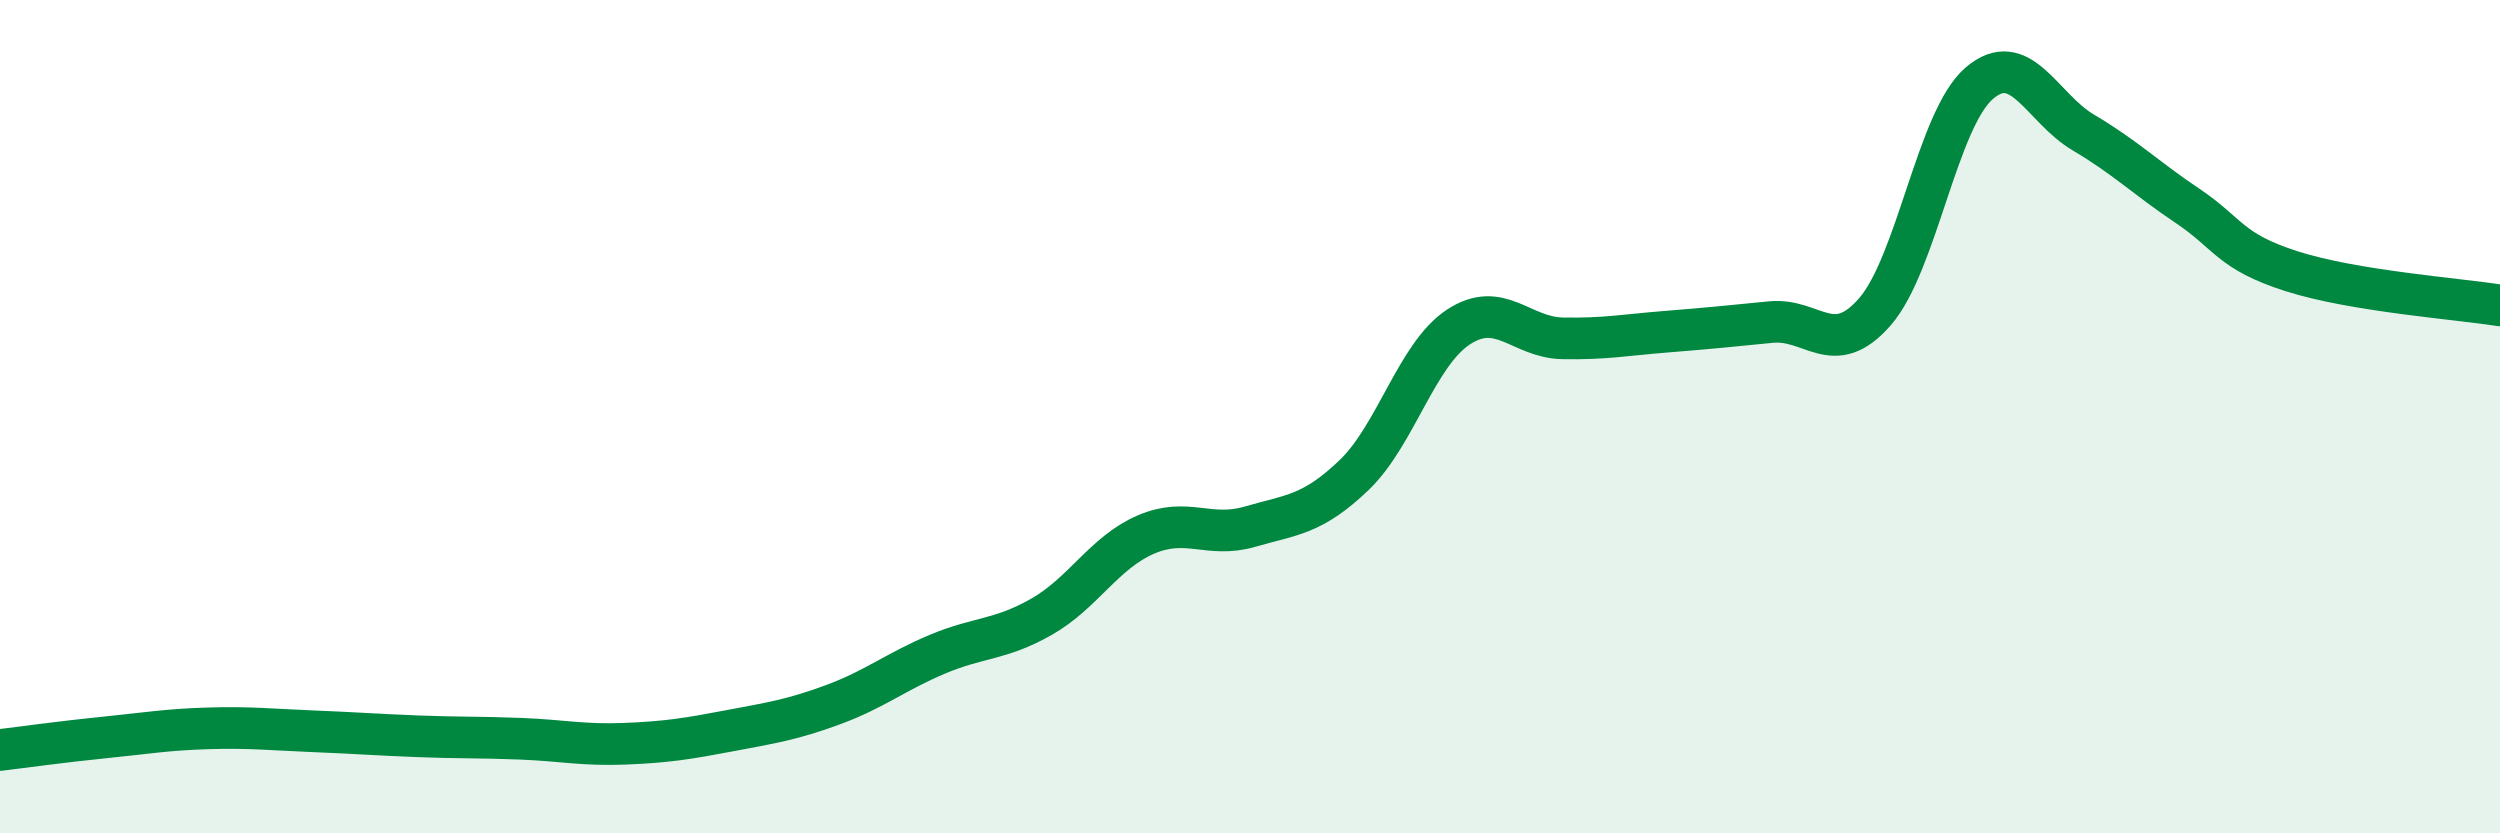
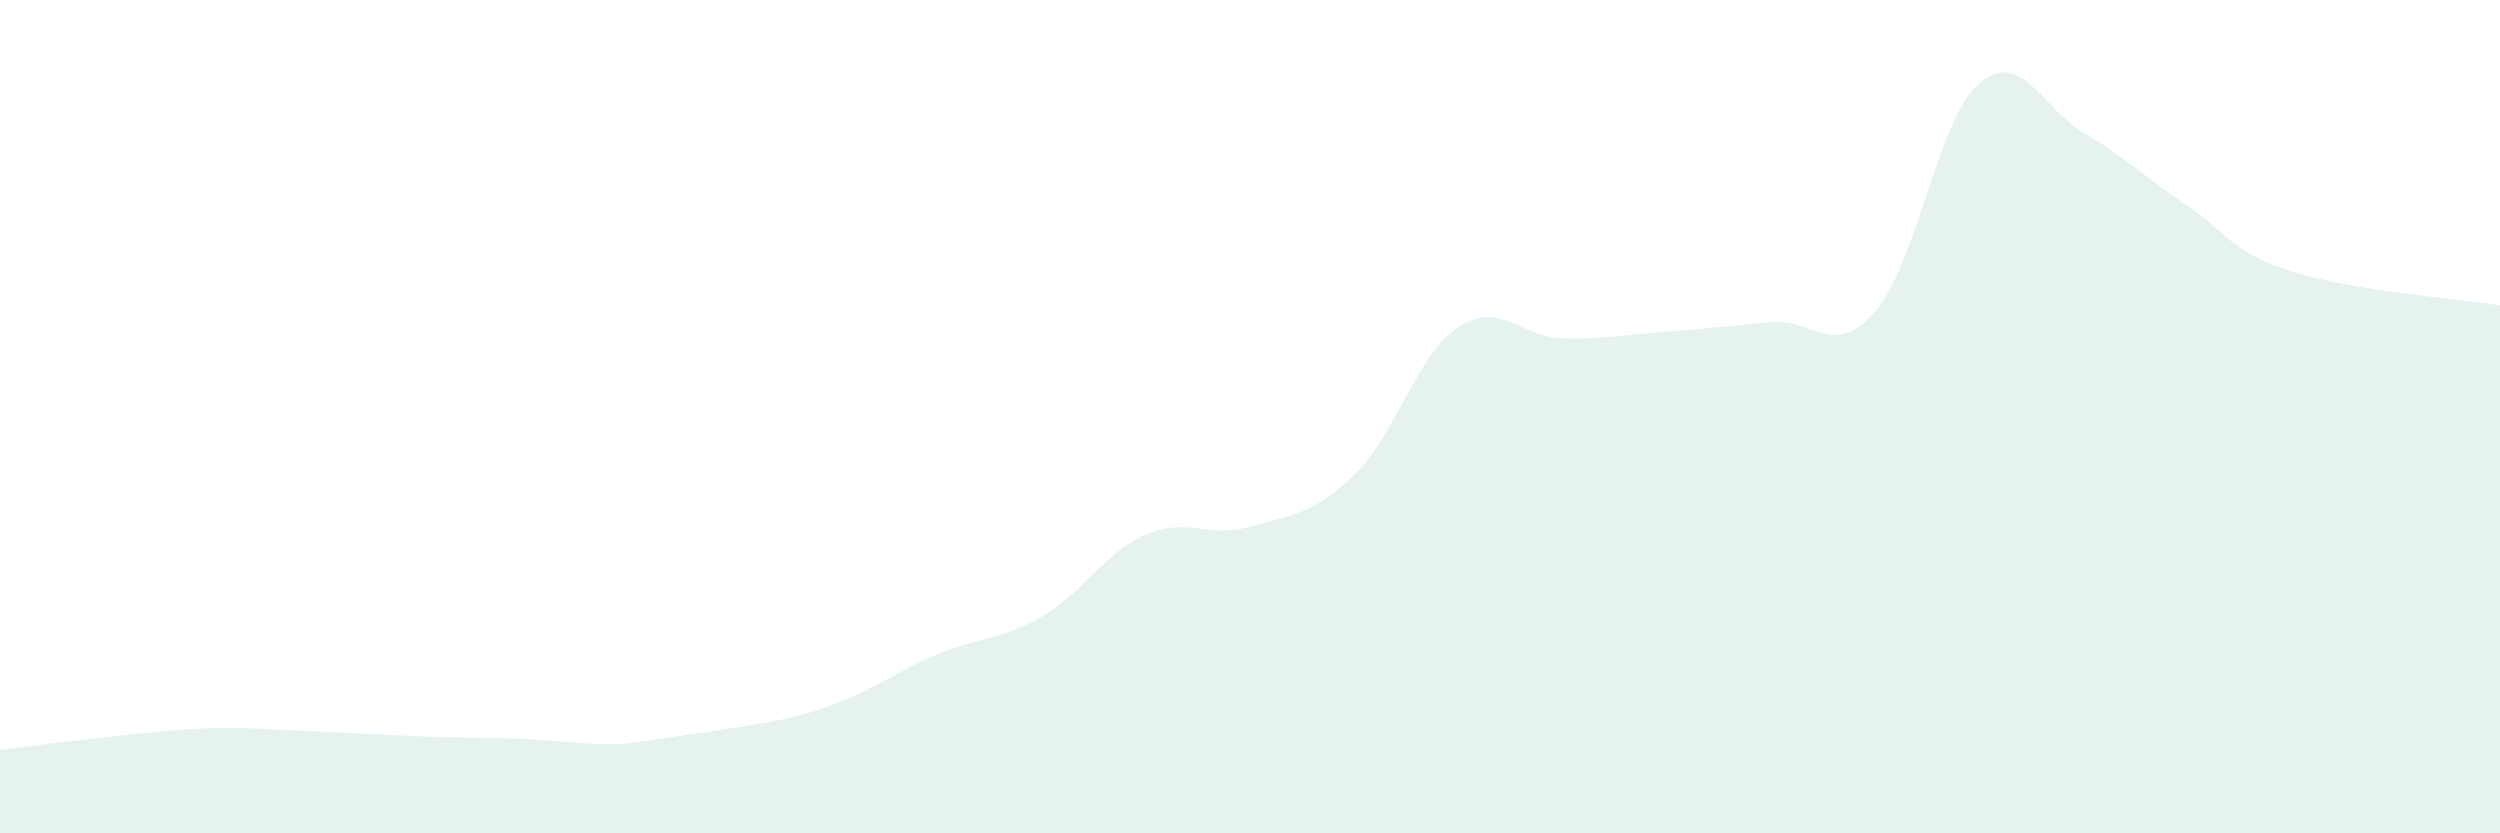
<svg xmlns="http://www.w3.org/2000/svg" width="60" height="20" viewBox="0 0 60 20">
-   <path d="M 0,18 C 0.5,17.94 1.5,17.8 2.5,17.7 C 3.5,17.6 4,17.51 5,17.48 C 6,17.45 6.5,17.51 7.5,17.55 C 8.5,17.59 9,17.63 10,17.67 C 11,17.71 11.5,17.69 12.5,17.73 C 13.5,17.77 14,17.89 15,17.85 C 16,17.81 16.5,17.73 17.5,17.54 C 18.5,17.35 19,17.28 20,16.91 C 21,16.54 21.5,16.12 22.5,15.7 C 23.5,15.28 24,15.37 25,14.8 C 26,14.23 26.5,13.26 27.5,12.83 C 28.5,12.4 29,12.93 30,12.64 C 31,12.35 31.5,12.36 32.5,11.4 C 33.5,10.44 34,8.51 35,7.85 C 36,7.19 36.5,8.1 37.5,8.12 C 38.5,8.14 39,8.04 40,7.96 C 41,7.88 41.5,7.83 42.5,7.73 C 43.5,7.63 44,8.63 45,7.48 C 46,6.33 46.5,2.86 47.5,2 C 48.5,1.14 49,2.59 50,3.18 C 51,3.77 51.5,4.27 52.5,4.94 C 53.5,5.61 53.5,6.03 55,6.51 C 56.5,6.99 59,7.17 60,7.33L60 20L0 20Z" fill="#008740" opacity="0.1" stroke-linecap="round" stroke-linejoin="round" />
-   <path d="M 0,18 C 0.5,17.94 1.5,17.8 2.5,17.7 C 3.5,17.6 4,17.51 5,17.48 C 6,17.45 6.5,17.51 7.5,17.55 C 8.5,17.59 9,17.63 10,17.67 C 11,17.71 11.5,17.69 12.5,17.73 C 13.5,17.77 14,17.89 15,17.85 C 16,17.81 16.5,17.73 17.5,17.54 C 18.5,17.35 19,17.28 20,16.91 C 21,16.54 21.5,16.12 22.5,15.7 C 23.5,15.28 24,15.37 25,14.8 C 26,14.23 26.5,13.26 27.5,12.83 C 28.5,12.4 29,12.93 30,12.64 C 31,12.35 31.5,12.36 32.5,11.4 C 33.5,10.44 34,8.51 35,7.85 C 36,7.19 36.5,8.1 37.5,8.12 C 38.5,8.14 39,8.04 40,7.96 C 41,7.88 41.5,7.83 42.5,7.73 C 43.5,7.63 44,8.63 45,7.48 C 46,6.33 46.5,2.86 47.5,2 C 48.5,1.14 49,2.59 50,3.18 C 51,3.77 51.5,4.27 52.5,4.94 C 53.5,5.61 53.5,6.03 55,6.51 C 56.5,6.99 59,7.17 60,7.33" stroke="#008740" stroke-width="1" fill="none" stroke-linecap="round" stroke-linejoin="round" />
+   <path d="M 0,18 C 0.5,17.94 1.5,17.8 2.5,17.7 C 3.5,17.6 4,17.51 5,17.48 C 6,17.45 6.5,17.51 7.5,17.55 C 8.5,17.59 9,17.63 10,17.67 C 11,17.71 11.5,17.69 12.5,17.73 C 13.5,17.77 14,17.89 15,17.85 C 18.5,17.35 19,17.28 20,16.91 C 21,16.54 21.5,16.12 22.5,15.7 C 23.5,15.28 24,15.37 25,14.8 C 26,14.23 26.5,13.26 27.5,12.83 C 28.5,12.4 29,12.93 30,12.64 C 31,12.35 31.5,12.36 32.5,11.4 C 33.5,10.44 34,8.51 35,7.85 C 36,7.19 36.5,8.1 37.5,8.12 C 38.5,8.14 39,8.04 40,7.96 C 41,7.88 41.5,7.83 42.5,7.73 C 43.5,7.63 44,8.63 45,7.48 C 46,6.33 46.5,2.86 47.5,2 C 48.5,1.14 49,2.59 50,3.18 C 51,3.77 51.5,4.27 52.5,4.94 C 53.5,5.61 53.5,6.03 55,6.51 C 56.5,6.99 59,7.17 60,7.33L60 20L0 20Z" fill="#008740" opacity="0.1" stroke-linecap="round" stroke-linejoin="round" />
</svg>